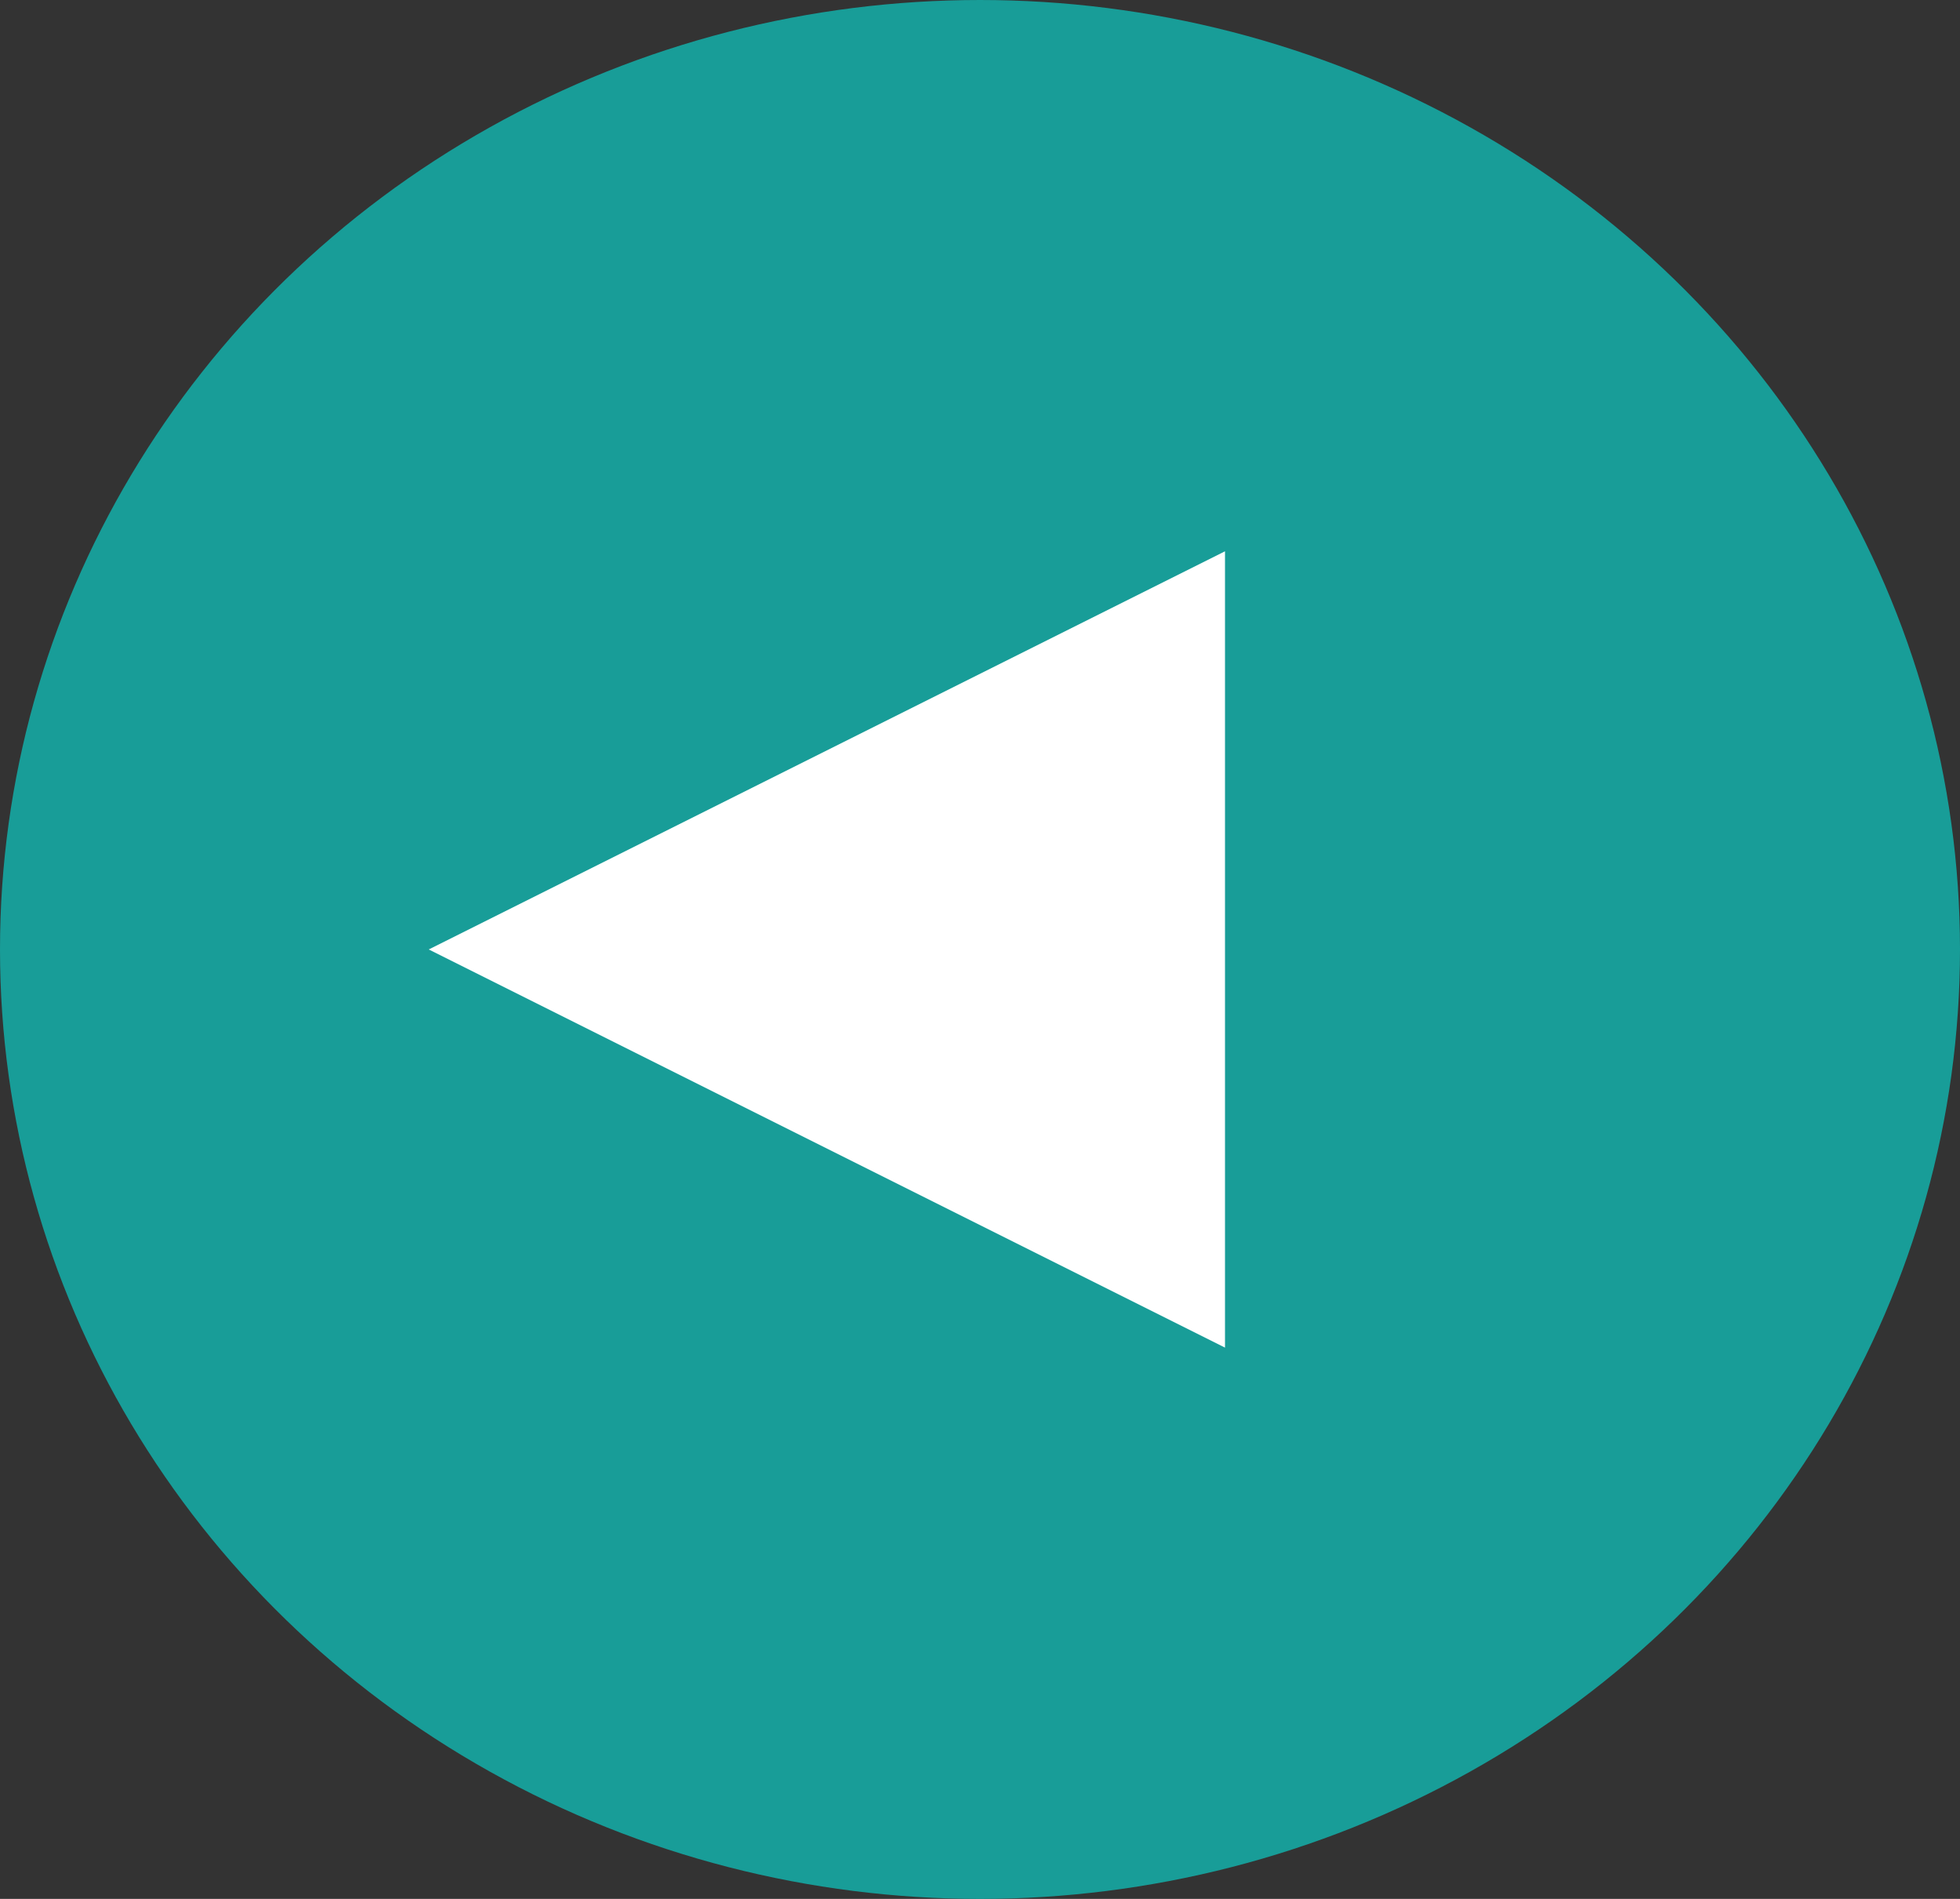
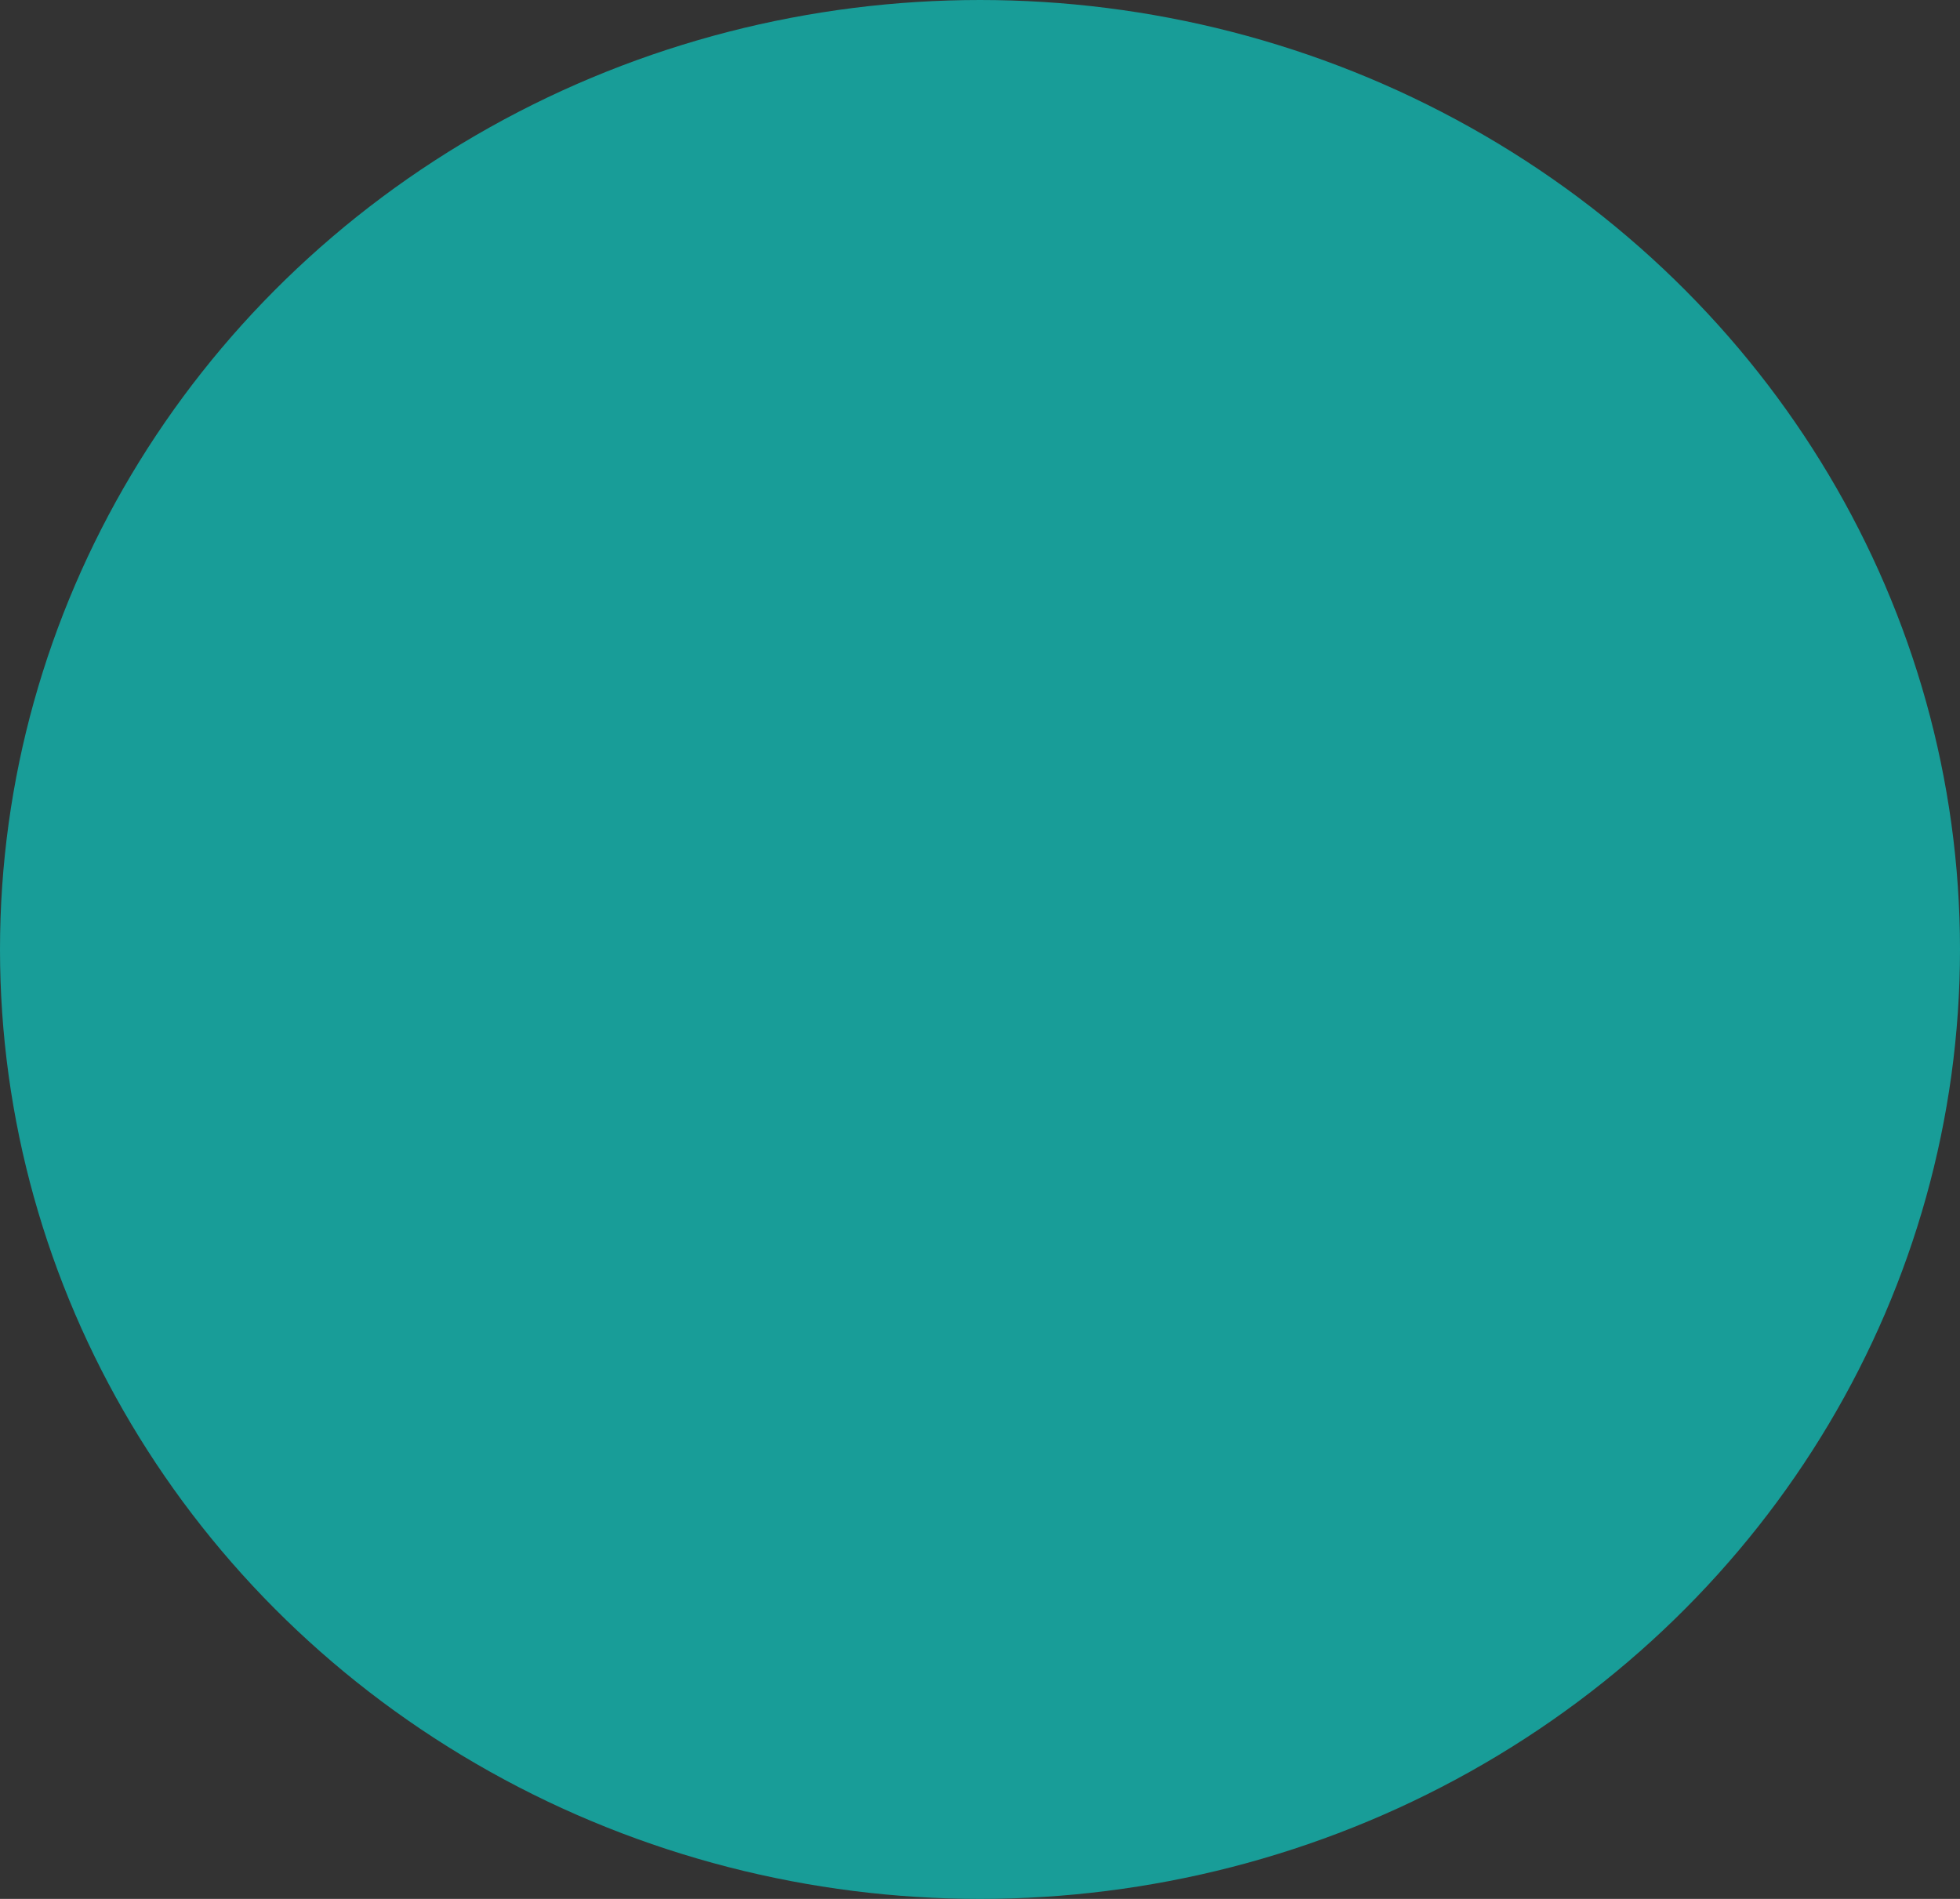
<svg xmlns="http://www.w3.org/2000/svg" width="32" height="31" viewBox="0 0 32 31">
  <rect x="0" y="0" width="32" height="31" fill="#333333" stroke="none" />
  <g id="left-slider-nav" transform="translate(-82 -1850)">
    <ellipse id="Oval_Copy" data-name="Oval Copy" cx="16" cy="15.5" rx="16" ry="15.5" transform="translate(82 1850)" fill="#189d98" />
-     <path id="Triangle_Copy" data-name="Triangle Copy" d="M6.5,0,13,13H0Z" transform="translate(89 1872) rotate(-90)" fill="#fff" />
  </g>
</svg>